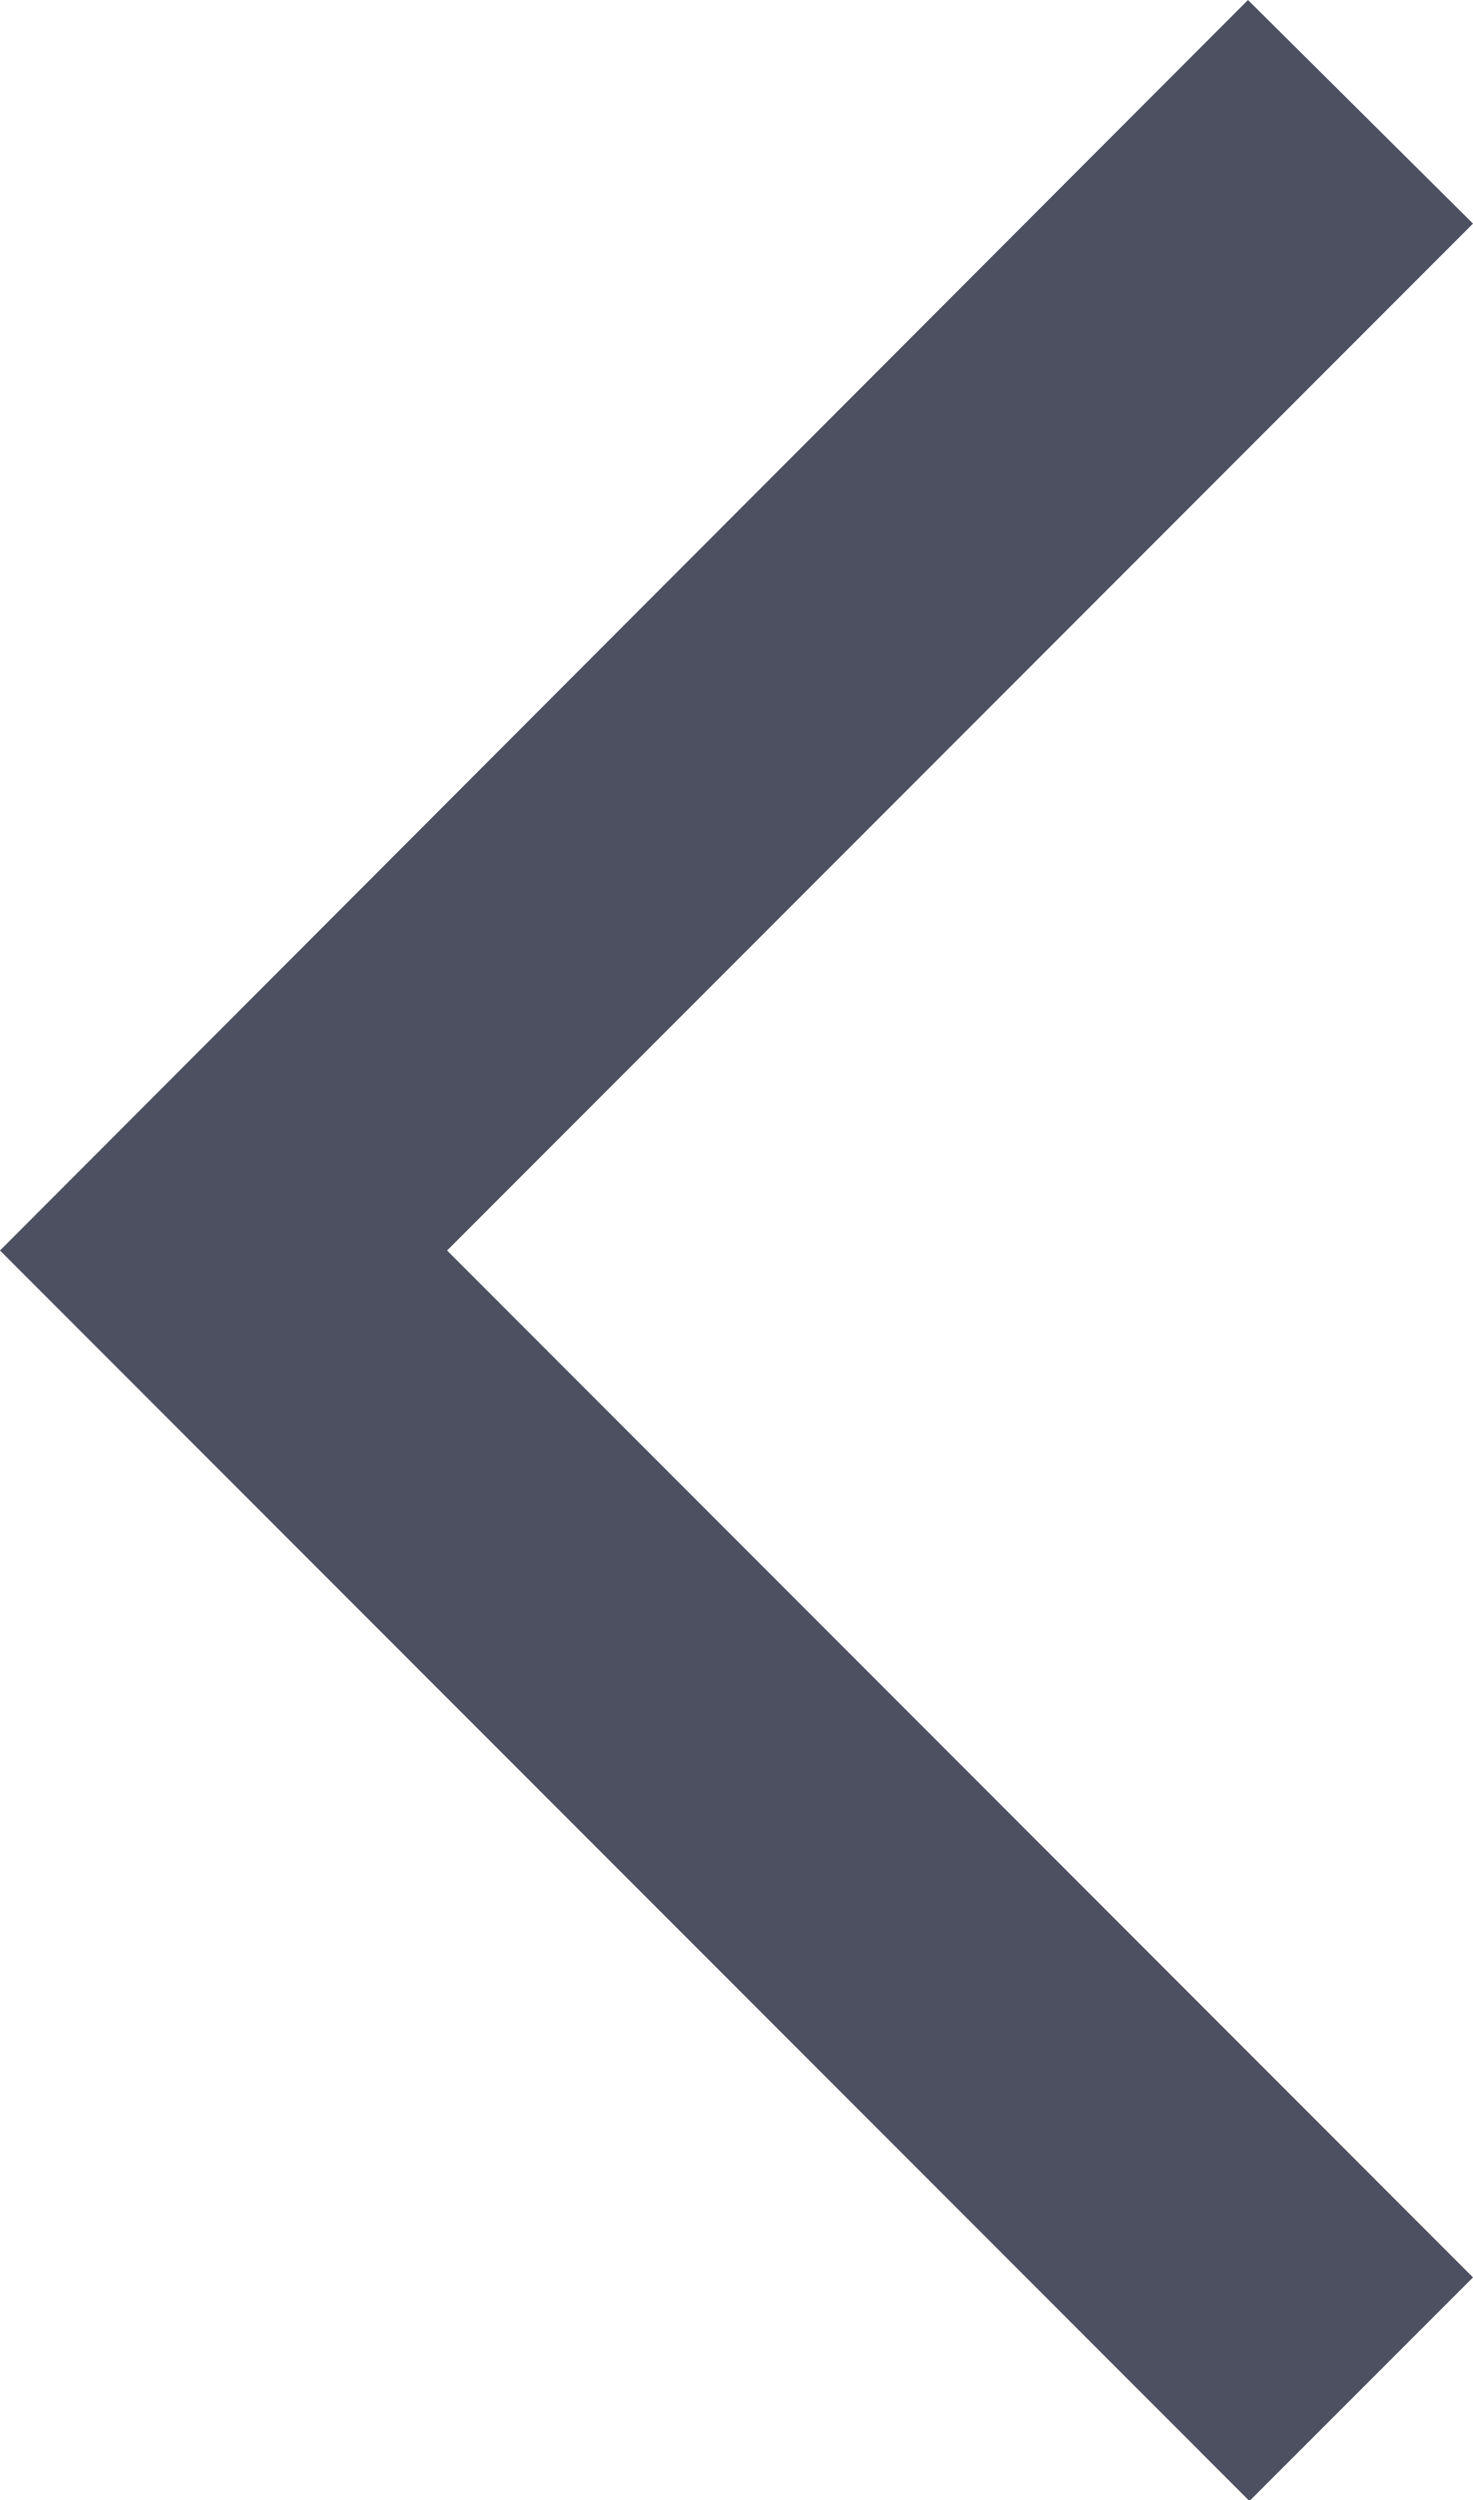
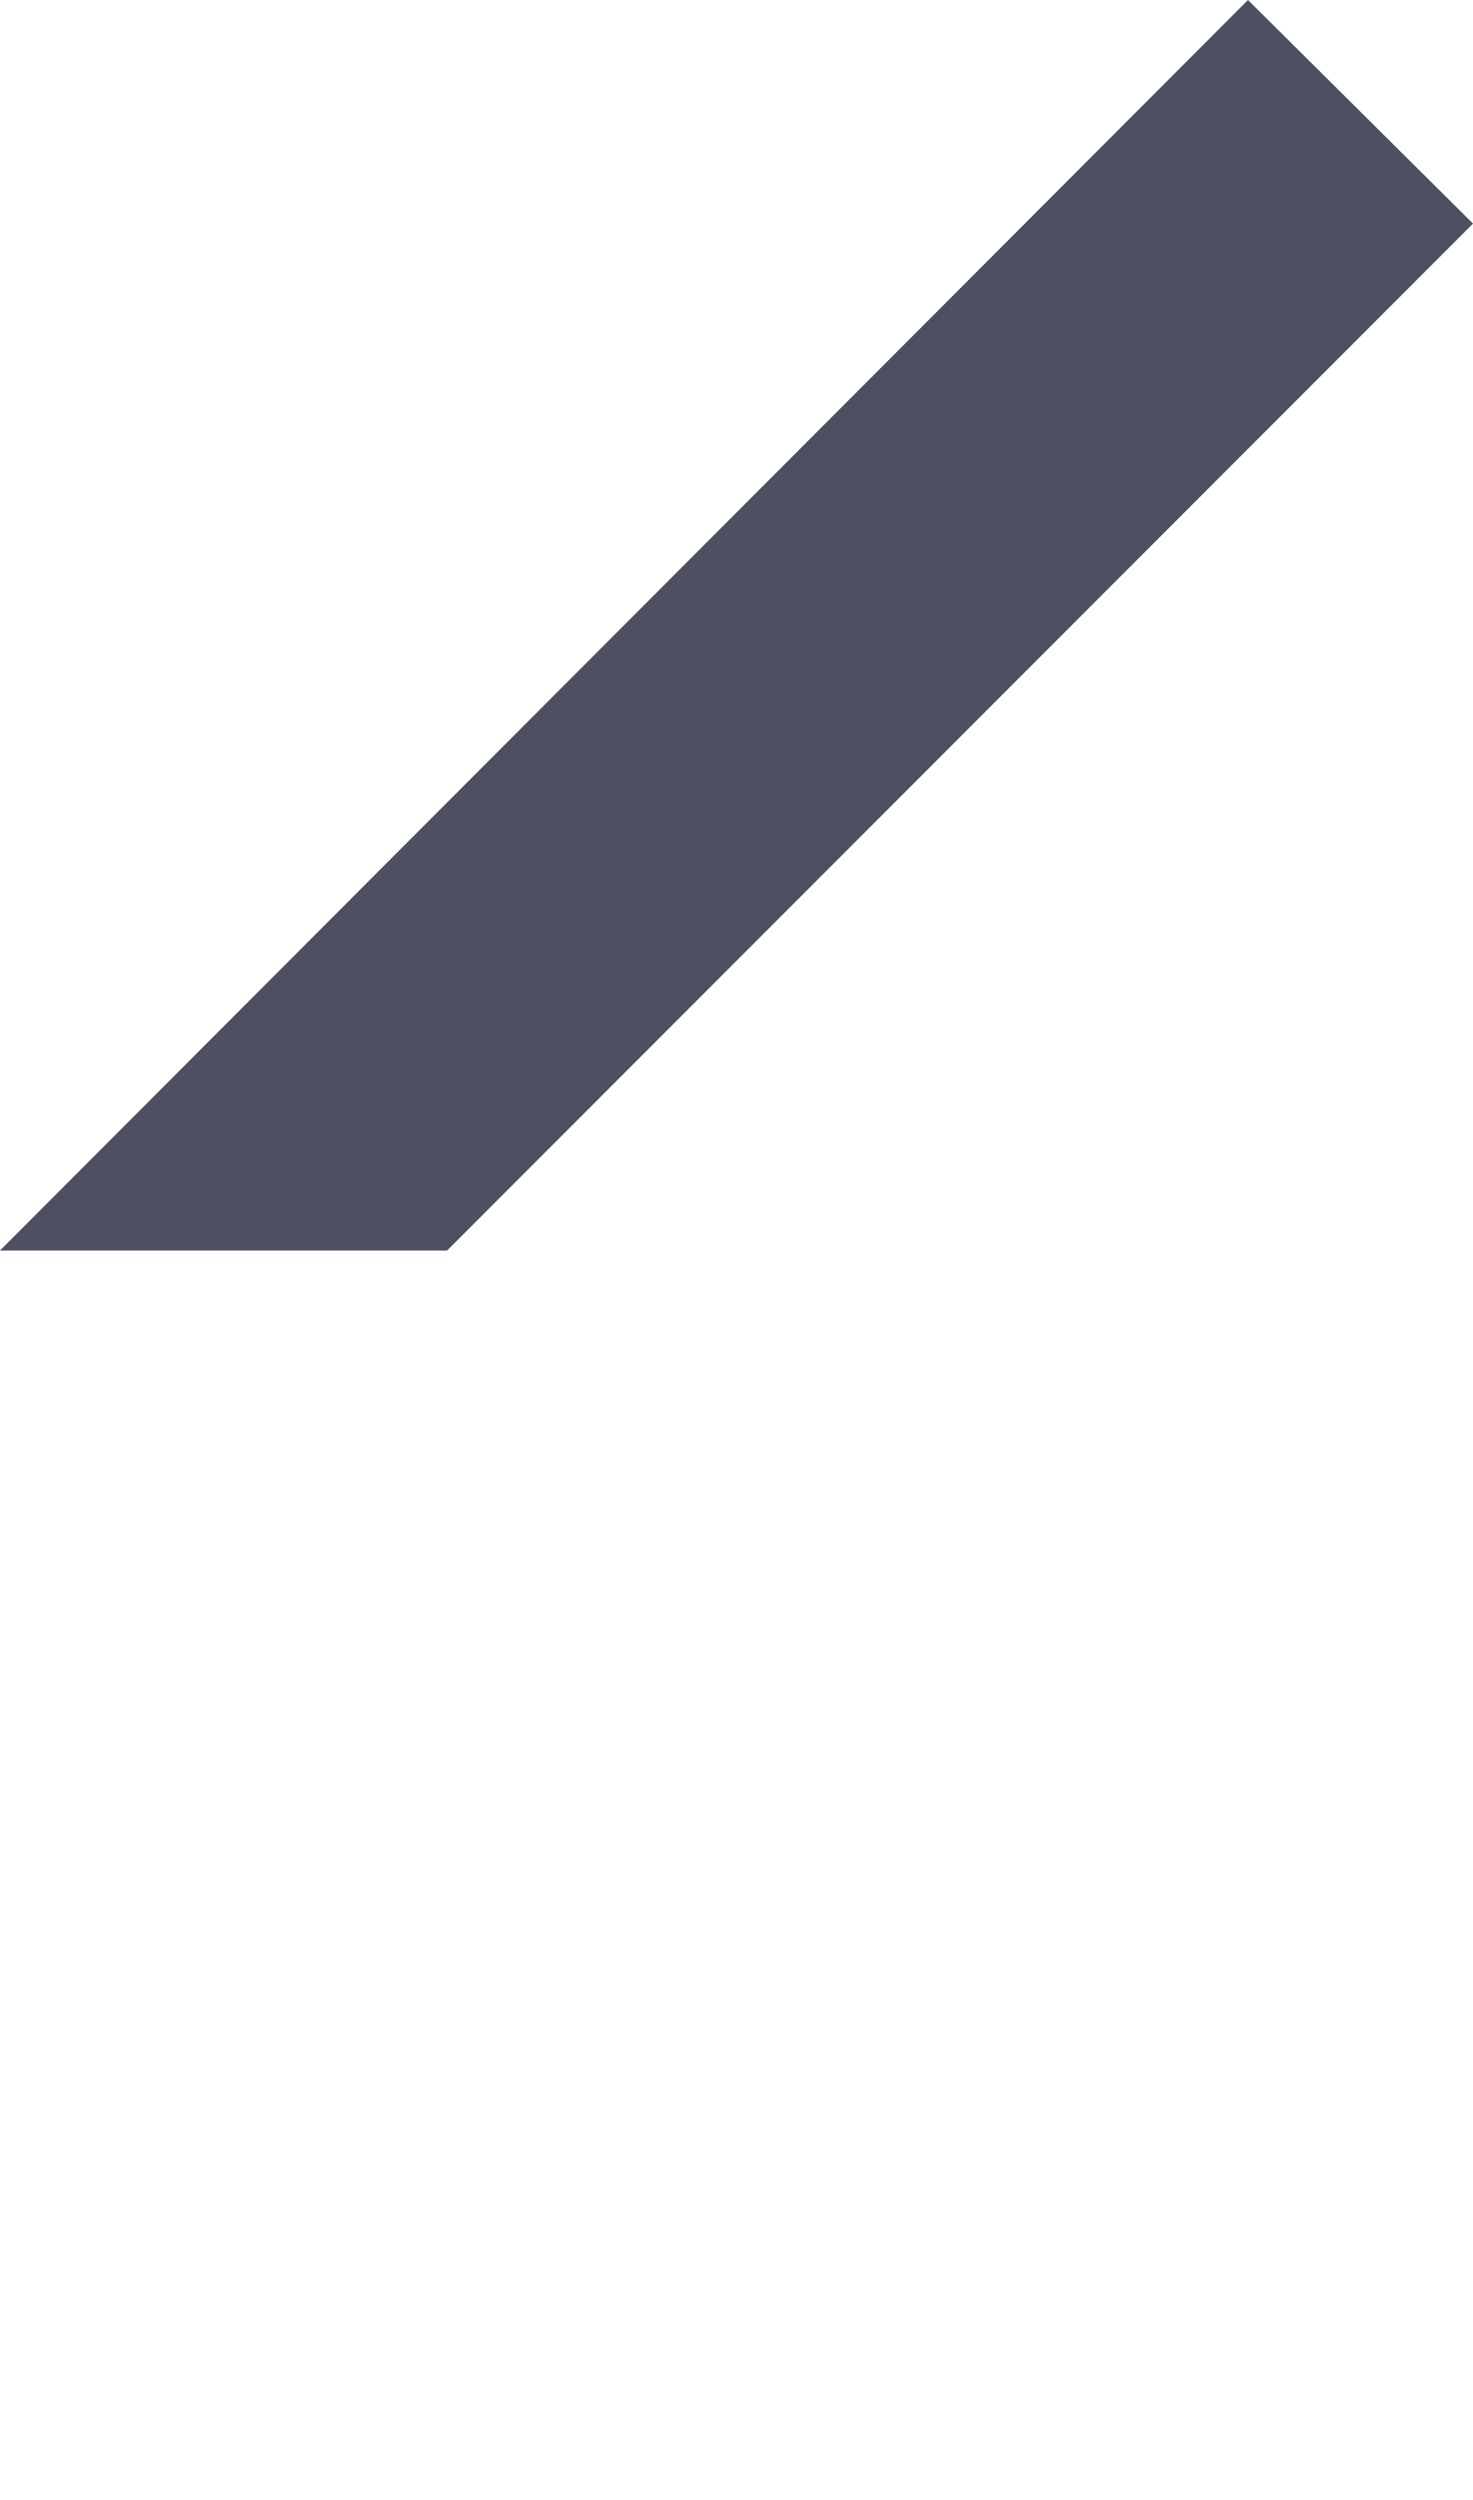
<svg xmlns="http://www.w3.org/2000/svg" id="Calque_1" data-name="Calque 1" width="19.9" height="33.77" viewBox="0 0 19.9 33.77">
-   <path d="M19.9,3.02l-3.04-3.02L0,16.89l16.88,16.89,3.02-3.02L6.04,16.89,19.9,3.02Z" style="fill: #4d5061;" />
+   <path d="M19.9,3.02l-3.04-3.02L0,16.89L6.04,16.89,19.9,3.02Z" style="fill: #4d5061;" />
</svg>